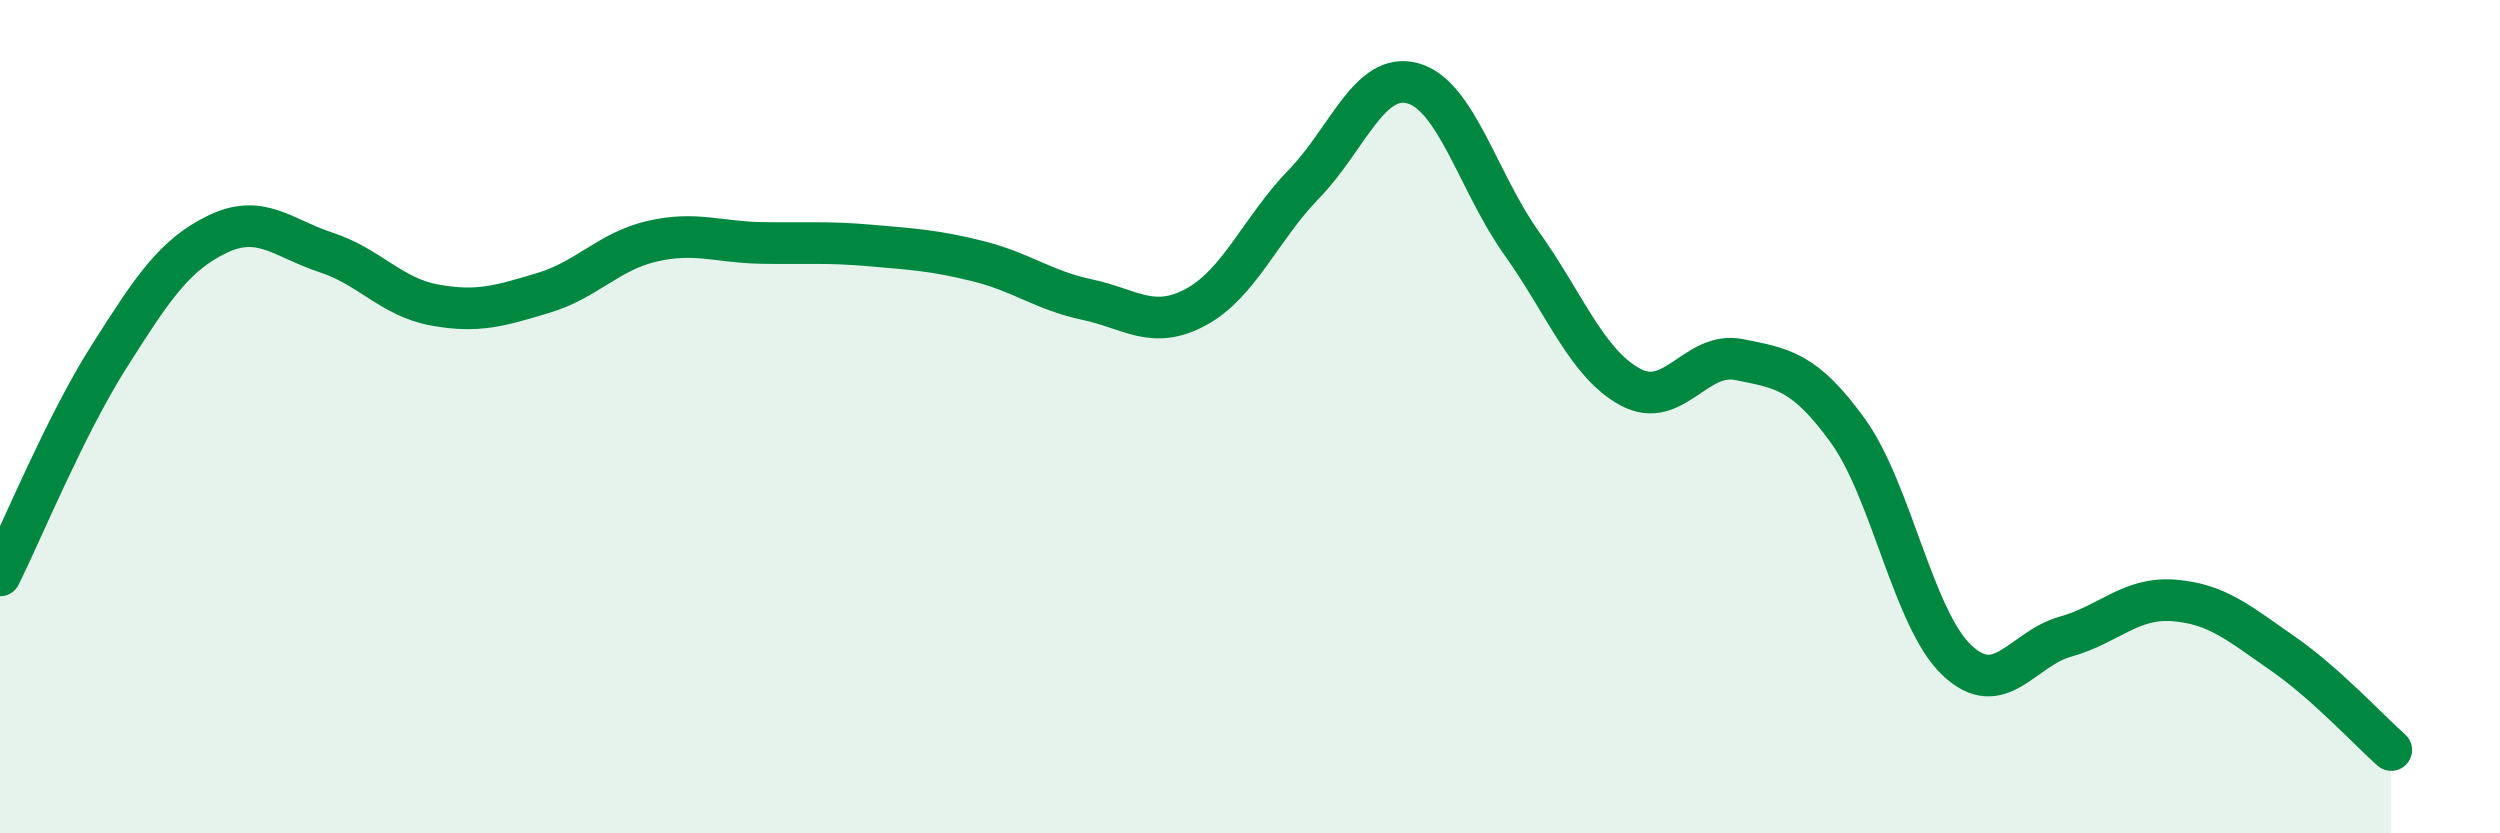
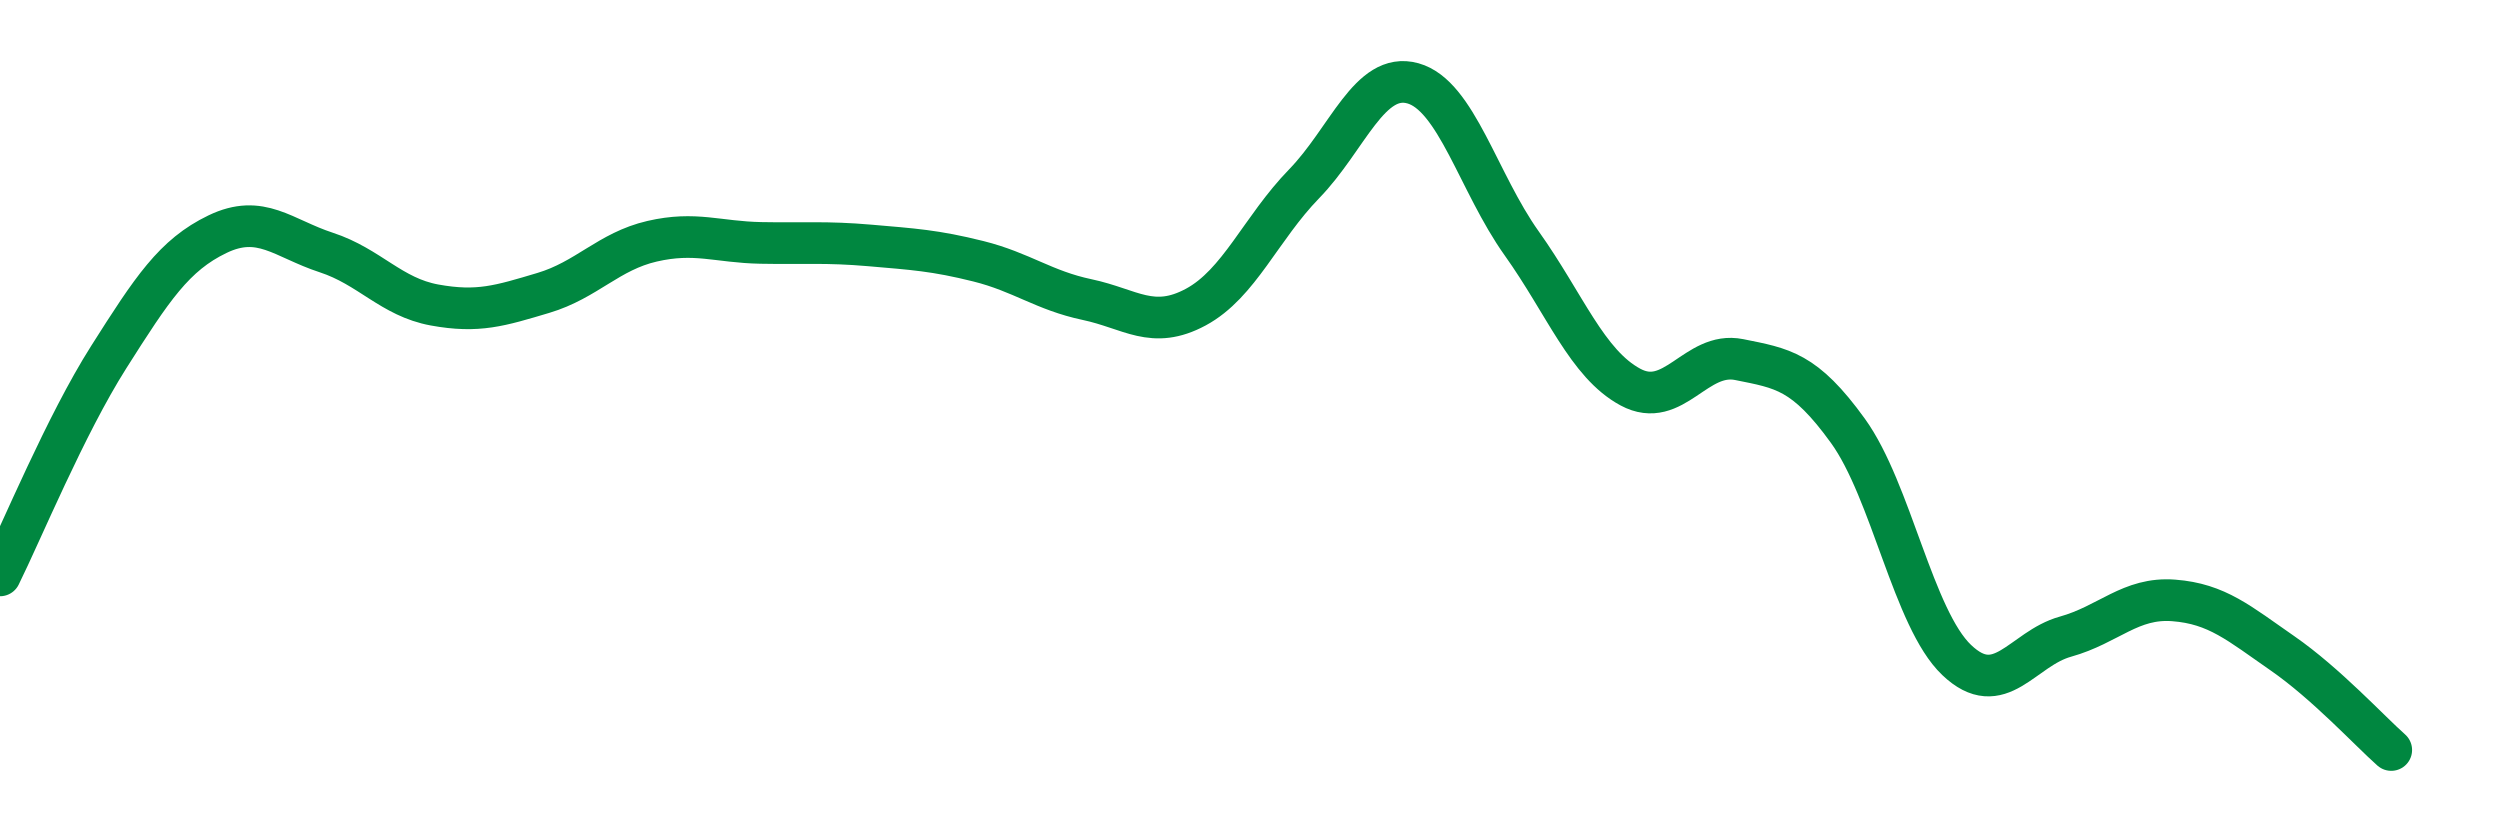
<svg xmlns="http://www.w3.org/2000/svg" width="60" height="20" viewBox="0 0 60 20">
-   <path d="M 0,13.81 C 0.52,12.76 1.57,10.21 2.61,8.57 C 3.65,6.93 4.18,6.12 5.22,5.62 C 6.26,5.12 6.79,5.72 7.83,6.06 C 8.87,6.4 9.39,7.13 10.43,7.32 C 11.47,7.51 12,7.34 13.04,7.03 C 14.08,6.72 14.61,6.03 15.65,5.79 C 16.69,5.55 17.22,5.81 18.26,5.83 C 19.3,5.85 19.83,5.8 20.87,5.89 C 21.91,5.98 22.44,6.01 23.48,6.27 C 24.52,6.53 25.05,6.97 26.09,7.19 C 27.13,7.41 27.66,7.93 28.7,7.37 C 29.74,6.81 30.26,5.48 31.3,4.41 C 32.34,3.34 32.87,1.71 33.91,2 C 34.95,2.29 35.48,4.38 36.52,5.84 C 37.56,7.3 38.09,8.73 39.13,9.29 C 40.17,9.85 40.7,8.42 41.74,8.63 C 42.78,8.84 43.31,8.9 44.35,10.34 C 45.39,11.78 45.92,14.85 46.96,15.84 C 48,16.83 48.53,15.57 49.57,15.28 C 50.61,14.99 51.13,14.33 52.17,14.41 C 53.21,14.49 53.74,14.96 54.78,15.68 C 55.82,16.4 56.87,17.54 57.39,18L57.39 20L0 20Z" fill="#008740" opacity="0.1" stroke-linecap="round" stroke-linejoin="round" />
  <path d="M 0,13.81 C 0.52,12.76 1.57,10.21 2.61,8.57 C 3.65,6.93 4.18,6.12 5.22,5.62 C 6.26,5.12 6.79,5.72 7.83,6.06 C 8.87,6.4 9.39,7.13 10.43,7.32 C 11.47,7.51 12,7.34 13.04,7.03 C 14.08,6.72 14.61,6.03 15.65,5.79 C 16.69,5.55 17.22,5.81 18.26,5.83 C 19.3,5.85 19.83,5.8 20.87,5.89 C 21.91,5.98 22.44,6.01 23.48,6.27 C 24.52,6.53 25.05,6.97 26.09,7.19 C 27.13,7.41 27.66,7.93 28.7,7.37 C 29.74,6.81 30.26,5.48 31.3,4.41 C 32.34,3.34 32.87,1.71 33.91,2 C 34.95,2.29 35.48,4.38 36.52,5.84 C 37.56,7.3 38.09,8.73 39.13,9.29 C 40.17,9.85 40.7,8.42 41.74,8.63 C 42.78,8.84 43.31,8.9 44.35,10.34 C 45.39,11.78 45.92,14.85 46.96,15.84 C 48,16.83 48.53,15.57 49.57,15.28 C 50.61,14.99 51.13,14.33 52.17,14.41 C 53.21,14.49 53.74,14.96 54.78,15.68 C 55.82,16.4 56.87,17.54 57.39,18" stroke="#008740" stroke-width="1" fill="none" stroke-linecap="round" stroke-linejoin="round" />
</svg>